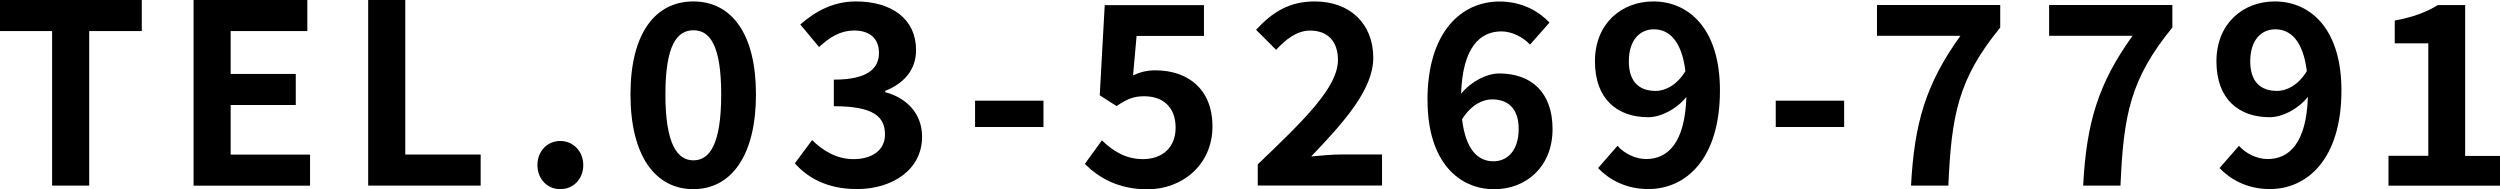
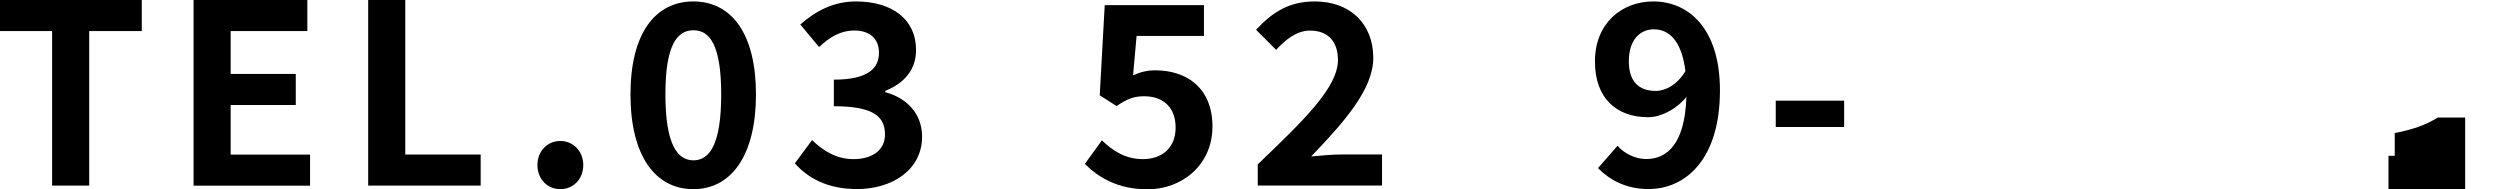
<svg xmlns="http://www.w3.org/2000/svg" id="_レイヤー_2" data-name="レイヤー 2" viewBox="0 0 311.39 23.56">
  <g id="_レイヤー_1-2" data-name="レイヤー 1">
    <g>
      <path d="M6.49,3.87H0V0h17.66v3.87h-6.55v19.25h-4.62V3.87Z" />
      <path d="M24.11,0h14.17v3.87h-9.55v5.34h8.11v3.87h-8.11v6.18h9.89v3.87h-14.51V0Z" />
      <path d="M45.86,0h4.62v19.25h9.39v3.87h-14.01V0Z" />
      <path d="M66.94,20.56c0-1.72,1.22-3,2.84-3s2.87,1.28,2.87,3-1.22,3-2.87,3-2.84-1.31-2.84-3Z" />
      <path d="M78.53,11.76c0-7.61,3.09-11.58,7.83-11.58s7.8,3.99,7.8,11.58-3.06,11.8-7.8,11.8-7.83-4.15-7.83-11.8ZM89.83,11.76c0-6.24-1.47-7.99-3.46-7.99s-3.49,1.75-3.49,7.99,1.5,8.21,3.49,8.21,3.46-1.93,3.46-8.21Z" />
      <path d="M99,20.35l2.15-2.9c1.37,1.34,3.06,2.37,5.15,2.37,2.34,0,3.93-1.12,3.93-3.06,0-2.18-1.34-3.53-6.37-3.53v-3.31c4.24,0,5.62-1.4,5.62-3.34,0-1.75-1.12-2.78-3.09-2.78-1.65,0-3,.78-4.37,2.06l-2.34-2.81c2-1.75,4.21-2.87,6.93-2.87,4.46,0,7.49,2.18,7.49,6.05,0,2.43-1.44,4.12-3.84,5.09v.16c2.59.69,4.59,2.59,4.59,5.55,0,4.12-3.71,6.52-8.11,6.52-3.65,0-6.12-1.37-7.74-3.21Z" />
-       <path d="M121.45,12.54h8.52v3.28h-8.52v-3.28Z" />
      <path d="M135.13,20.41l2.12-2.93c1.31,1.28,2.93,2.34,5.09,2.34,2.4,0,4.09-1.4,4.09-3.93s-1.56-3.9-3.9-3.9c-1.37,0-2.12.34-3.46,1.22l-2.09-1.34.62-11.23h12.36v3.84h-8.39l-.44,4.9c.94-.41,1.72-.62,2.78-.62,3.87,0,7.11,2.18,7.11,6.99s-3.81,7.83-8.08,7.83c-3.65,0-6.08-1.44-7.8-3.15Z" />
      <path d="M156.66,20.47c6.02-5.74,9.99-9.67,9.99-13.01,0-2.28-1.25-3.65-3.46-3.65-1.69,0-3.06,1.12-4.24,2.4l-2.5-2.5c2.12-2.28,4.18-3.53,7.33-3.53,4.37,0,7.27,2.78,7.27,7.02,0,3.93-3.62,7.99-7.74,12.29,1.15-.12,2.68-.25,3.78-.25h5.05v3.87h-15.48v-2.65Z" />
-       <path d="M177.8,12.48c0-8.58,4.28-12.29,8.96-12.29,2.81,0,4.87,1.19,6.24,2.62l-2.43,2.75c-.81-.9-2.22-1.65-3.56-1.65-2.65,0-4.84,1.97-5.02,7.77,1.28-1.59,3.25-2.53,4.74-2.53,3.87,0,6.65,2.22,6.65,6.93s-3.31,7.49-7.27,7.49c-4.37,0-8.3-3.37-8.3-11.08ZM182.11,14.85c.44,3.81,2,5.24,3.9,5.24,1.75,0,3.15-1.34,3.15-4.03,0-2.53-1.31-3.68-3.31-3.68-1.19,0-2.59.66-3.74,2.47Z" />
      <path d="M199.04,20.94l2.43-2.78c.81.94,2.22,1.65,3.56,1.65,2.65,0,4.84-1.93,5.02-7.74-1.28,1.59-3.25,2.53-4.74,2.53-3.87,0-6.65-2.25-6.65-6.96s3.31-7.46,7.27-7.46c4.37,0,8.3,3.34,8.3,11.08,0,8.58-4.27,12.29-8.92,12.29-2.84,0-4.93-1.22-6.27-2.62ZM206.19,11.33c1.22,0,2.68-.72,3.74-2.47-.47-3.78-2.03-5.21-3.93-5.21-1.72,0-3.12,1.31-3.12,3.99,0,2.53,1.28,3.68,3.31,3.68Z" />
      <path d="M221.18,12.54h8.52v3.28h-8.52v-3.28Z" />
-       <path d="M244.18,4.46h-10.39V.62h15.35v2.81c-5.24,6.4-6.08,10.92-6.46,19.69h-4.65c.41-7.77,1.84-12.67,6.15-18.66Z" />
-       <path d="M265.62,4.46h-10.39V.62h15.35v2.81c-5.24,6.4-6.09,10.92-6.46,19.69h-4.65c.41-7.77,1.84-12.67,6.15-18.66Z" />
-       <path d="M276.45,20.94l2.43-2.78c.81.94,2.22,1.65,3.56,1.65,2.65,0,4.84-1.93,5.02-7.74-1.28,1.59-3.25,2.53-4.74,2.53-3.87,0-6.65-2.25-6.65-6.96s3.31-7.46,7.27-7.46c4.37,0,8.3,3.34,8.3,11.08,0,8.58-4.28,12.29-8.92,12.29-2.84,0-4.93-1.22-6.27-2.62ZM283.59,11.33c1.22,0,2.68-.72,3.74-2.47-.47-3.78-2.03-5.21-3.93-5.21-1.72,0-3.12,1.31-3.12,3.99,0,2.53,1.28,3.68,3.31,3.68Z" />
-       <path d="M297.5,19.41h4.96V5.4h-4.18v-2.84c2.31-.44,3.9-1.03,5.37-1.93h3.4v18.79h4.34v3.71h-13.89v-3.71Z" />
+       <path d="M297.5,19.41h4.96h-4.18v-2.84c2.31-.44,3.9-1.03,5.37-1.93h3.4v18.79h4.34v3.71h-13.89v-3.71Z" />
    </g>
  </g>
</svg>